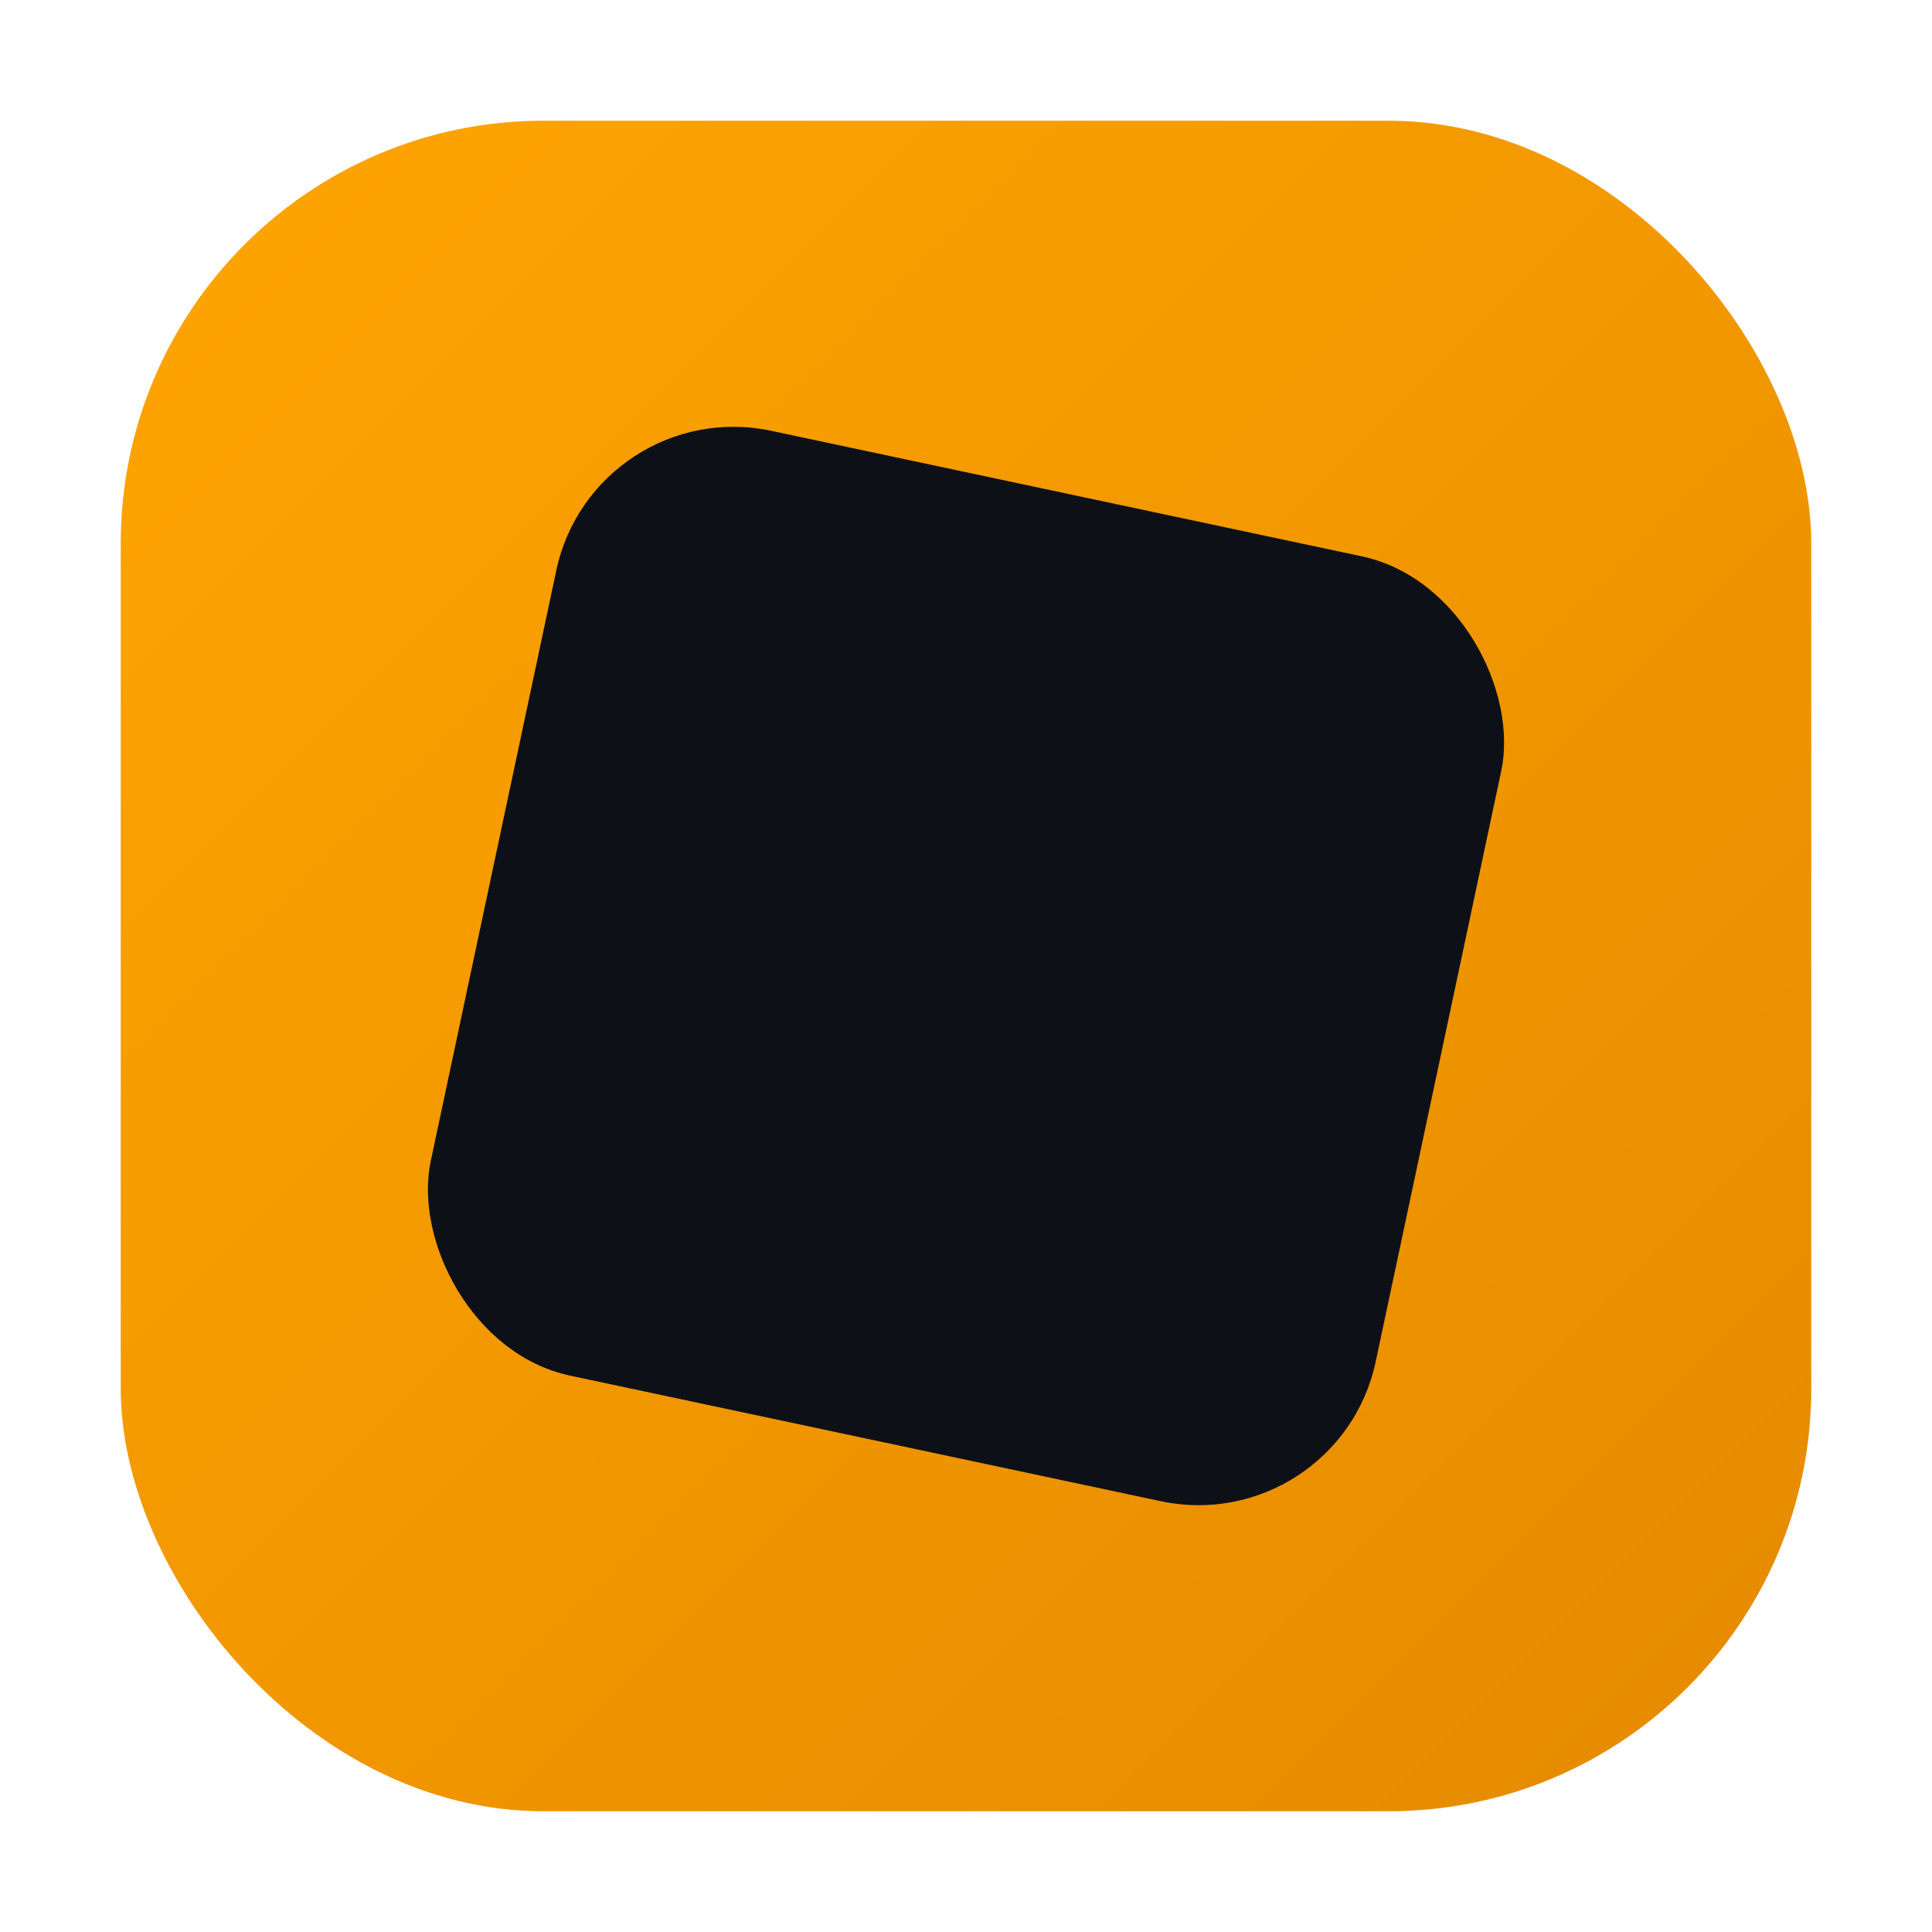
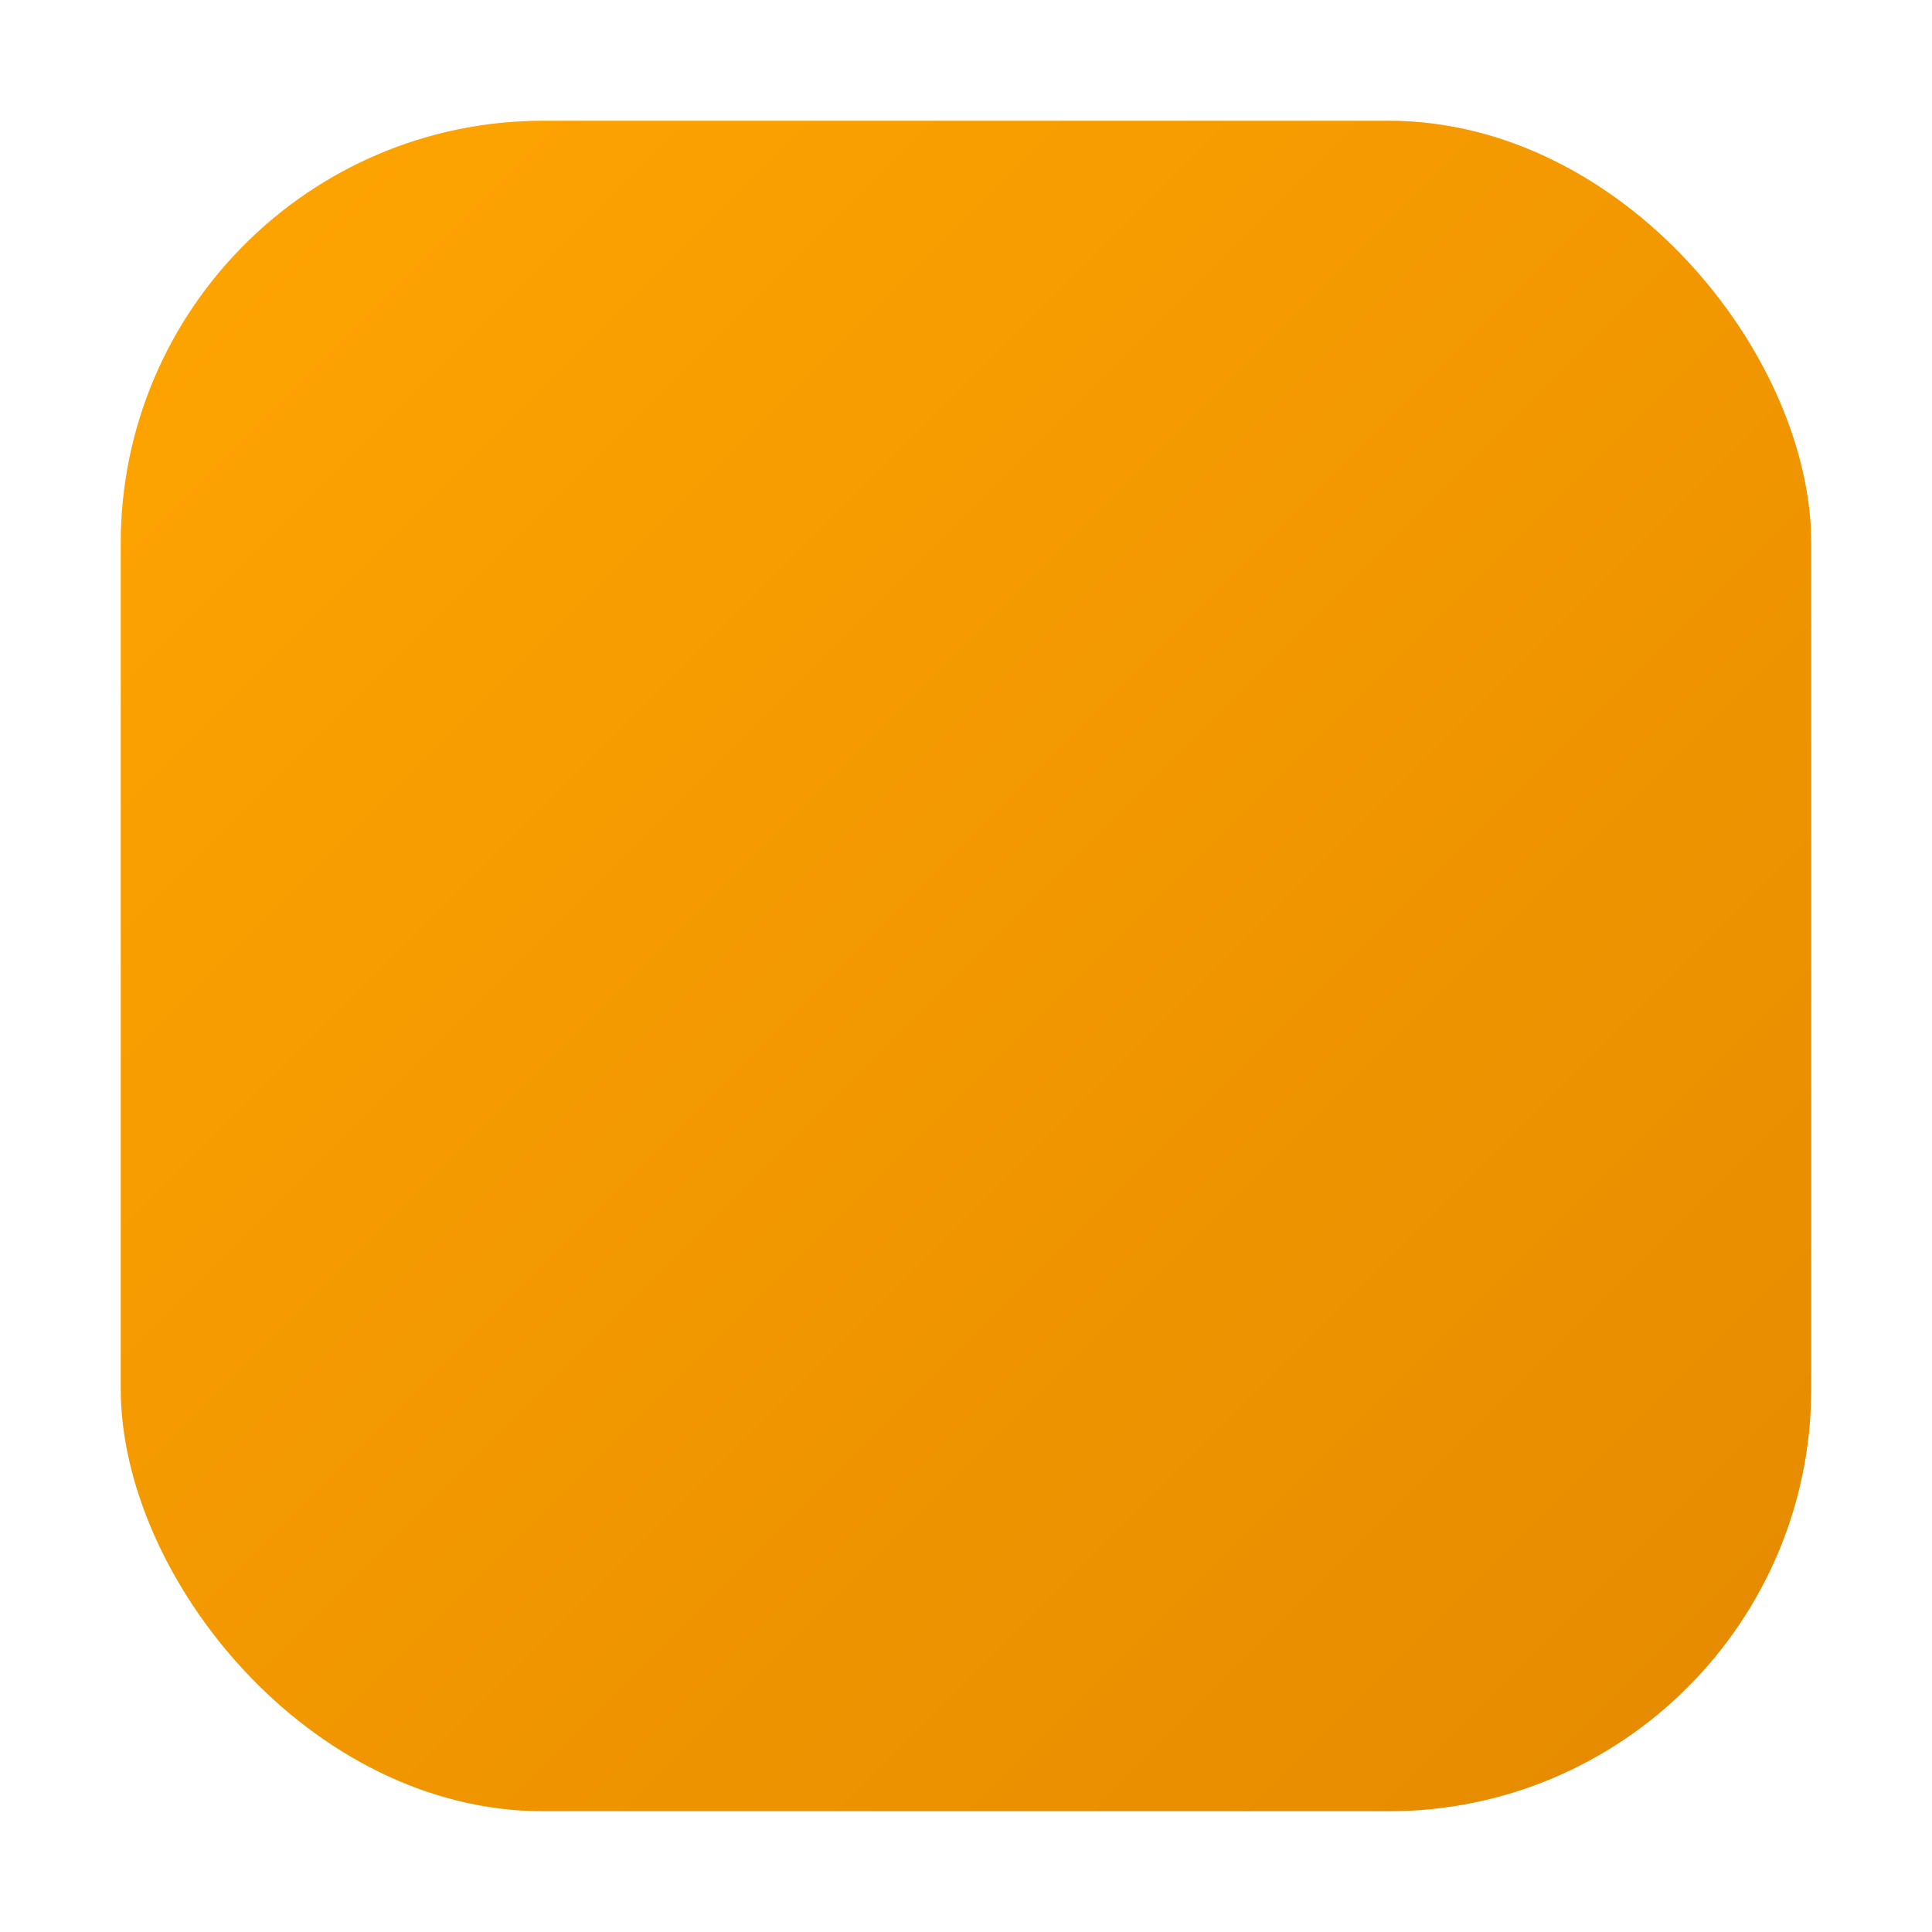
<svg xmlns="http://www.w3.org/2000/svg" width="32" height="32" viewBox="0 0 32 32" fill="none">
  <defs>
    <linearGradient id="goldGradient" x1="0%" y1="0%" x2="100%" y2="100%">
      <stop offset="0%" style="stop-color:#ffa501;stop-opacity:1" />
      <stop offset="100%" style="stop-color:#e58a00;stop-opacity:1" />
    </linearGradient>
    <filter id="glow" x="-20%" y="-20%" width="140%" height="140%">
      <feGaussianBlur stdDeviation="1.5" result="coloredBlur" />
      <feMerge>
        <feMergeNode in="coloredBlur" />
        <feMergeNode in="SourceGraphic" />
      </feMerge>
    </filter>
    <filter id="shadow" x="-50%" y="-50%" width="200%" height="200%">
      <feDropShadow dx="0" dy="1" stdDeviation="2" flood-color="#000000" flood-opacity="0.3" />
    </filter>
  </defs>
  <rect x="2" y="2" width="28" height="28" rx="7" ry="7" fill="#ffa501" opacity="0.15" style="filter: blur(4px);" />
  <g filter="url(#shadow)">
    <g filter="url(#glow)">
      <rect x="2" y="2" width="28" height="28" rx="7" ry="7" fill="url(#goldGradient)" />
-       <rect x="8" y="8" width="16" height="16" rx="3" ry="3" fill="#0d1117" transform="rotate(12 16 16)" />
    </g>
  </g>
</svg>